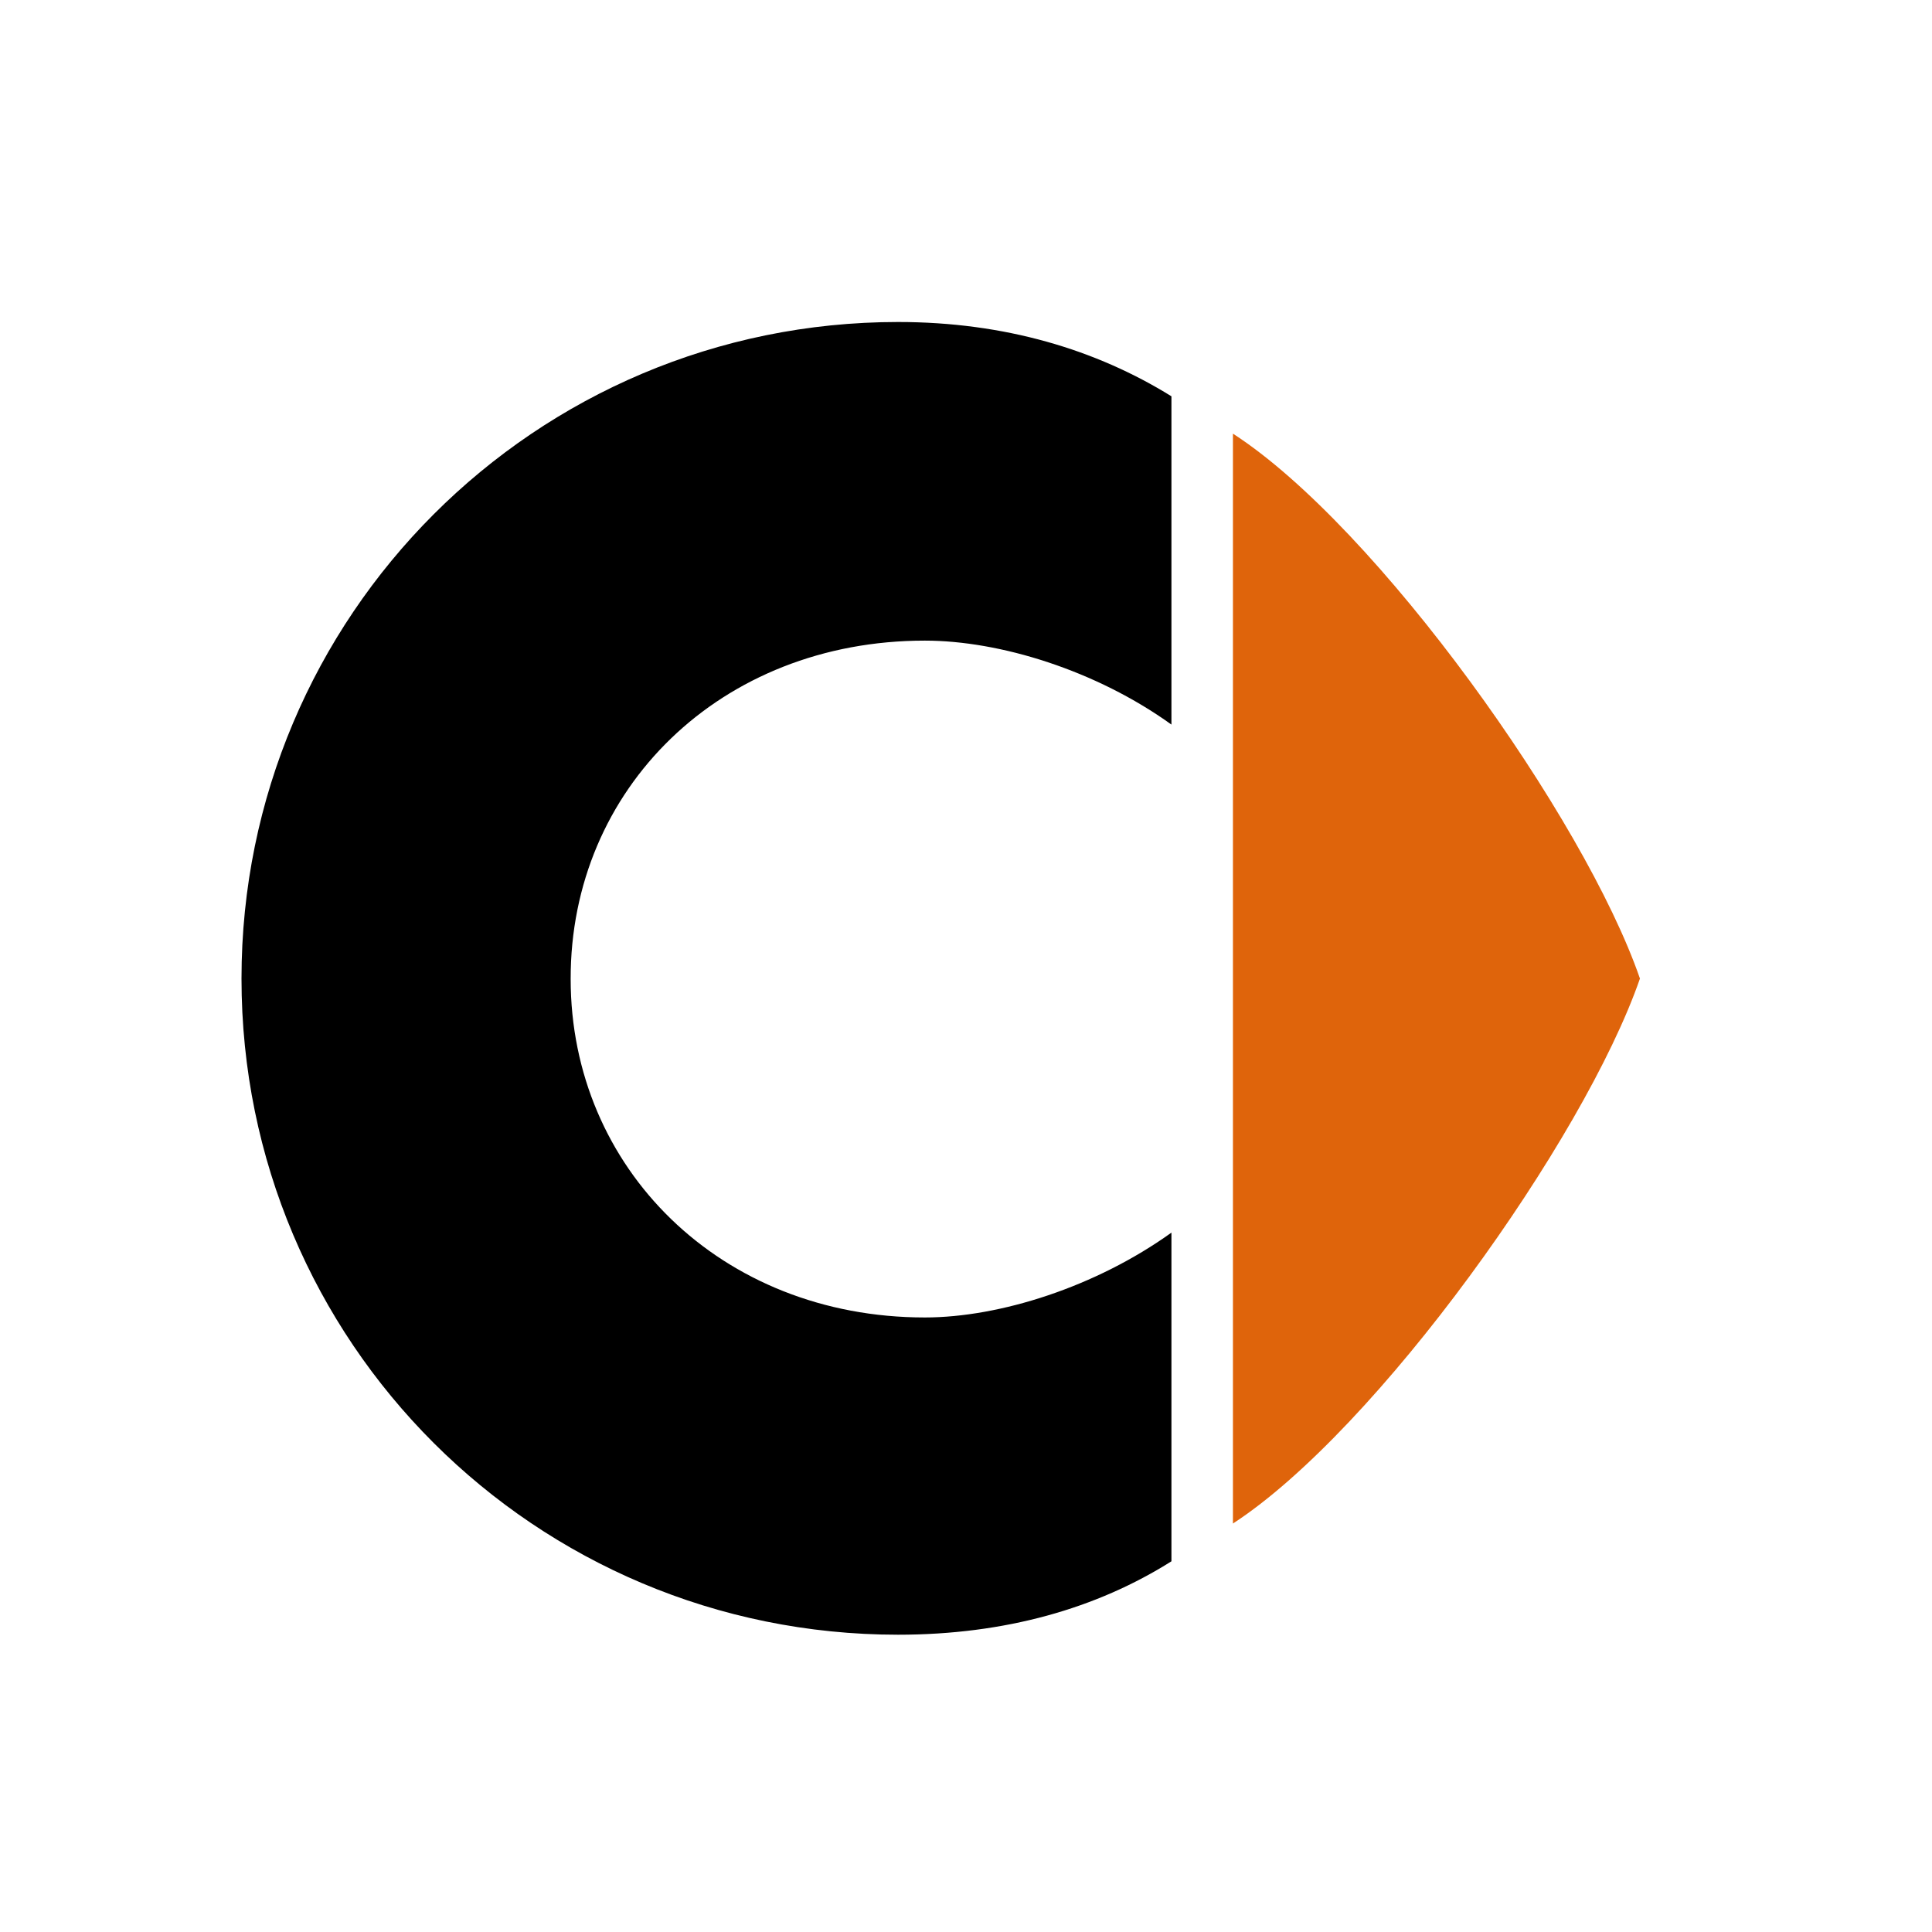
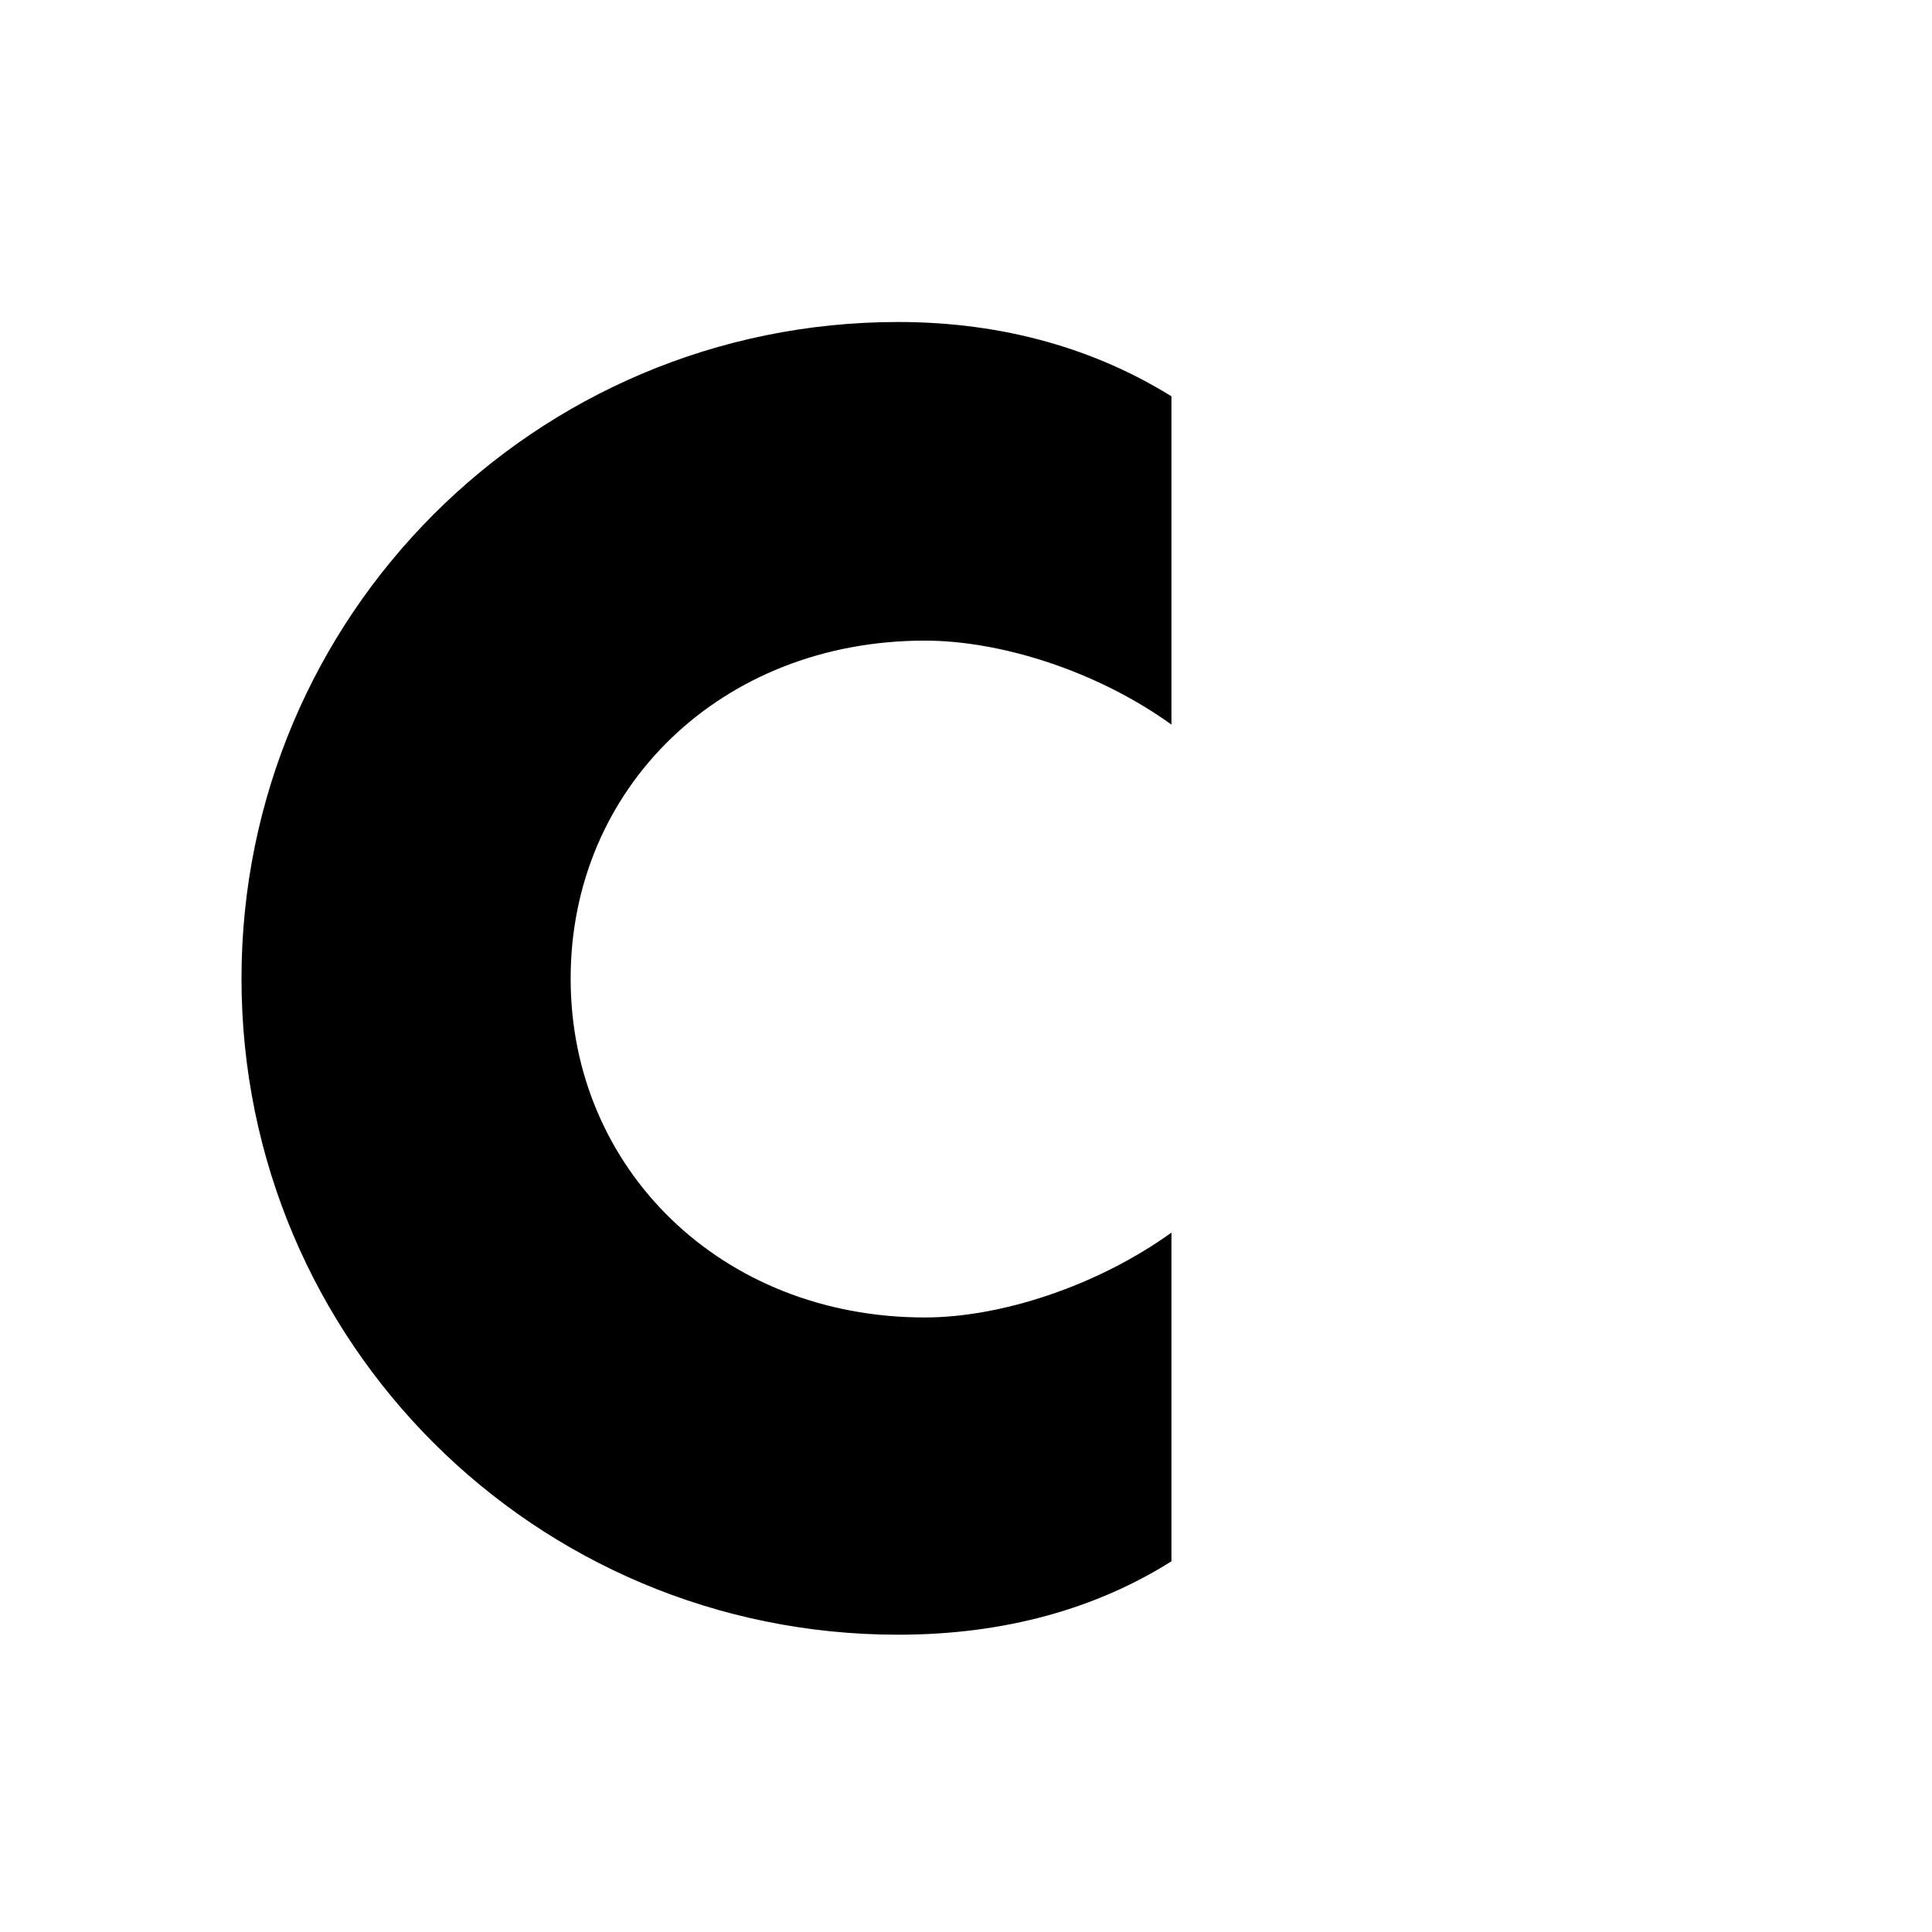
<svg xmlns="http://www.w3.org/2000/svg" width="24" height="24" viewBox="0 0 24 24" fill="none">
-   <path d="M15.316 5.387C17.107 6.544 19.684 10.164 20.372 12.156C19.678 14.16 17.102 17.763 15.316 18.926V5.387Z" fill="#DF640B" />
  <path d="M11.489 7.958C12.423 7.958 13.618 8.329 14.552 9.001V4.923C13.618 4.344 12.483 4 11.156 4C6.647 4 3 7.652 3 12.156C3 16.671 6.647 20.307 11.156 20.307C12.488 20.307 13.624 19.98 14.552 19.395V15.312C13.618 15.983 12.423 16.366 11.489 16.366C8.951 16.366 7.089 14.509 7.089 12.162C7.084 9.798 8.951 7.958 11.489 7.958Z" fill="black" />
</svg>